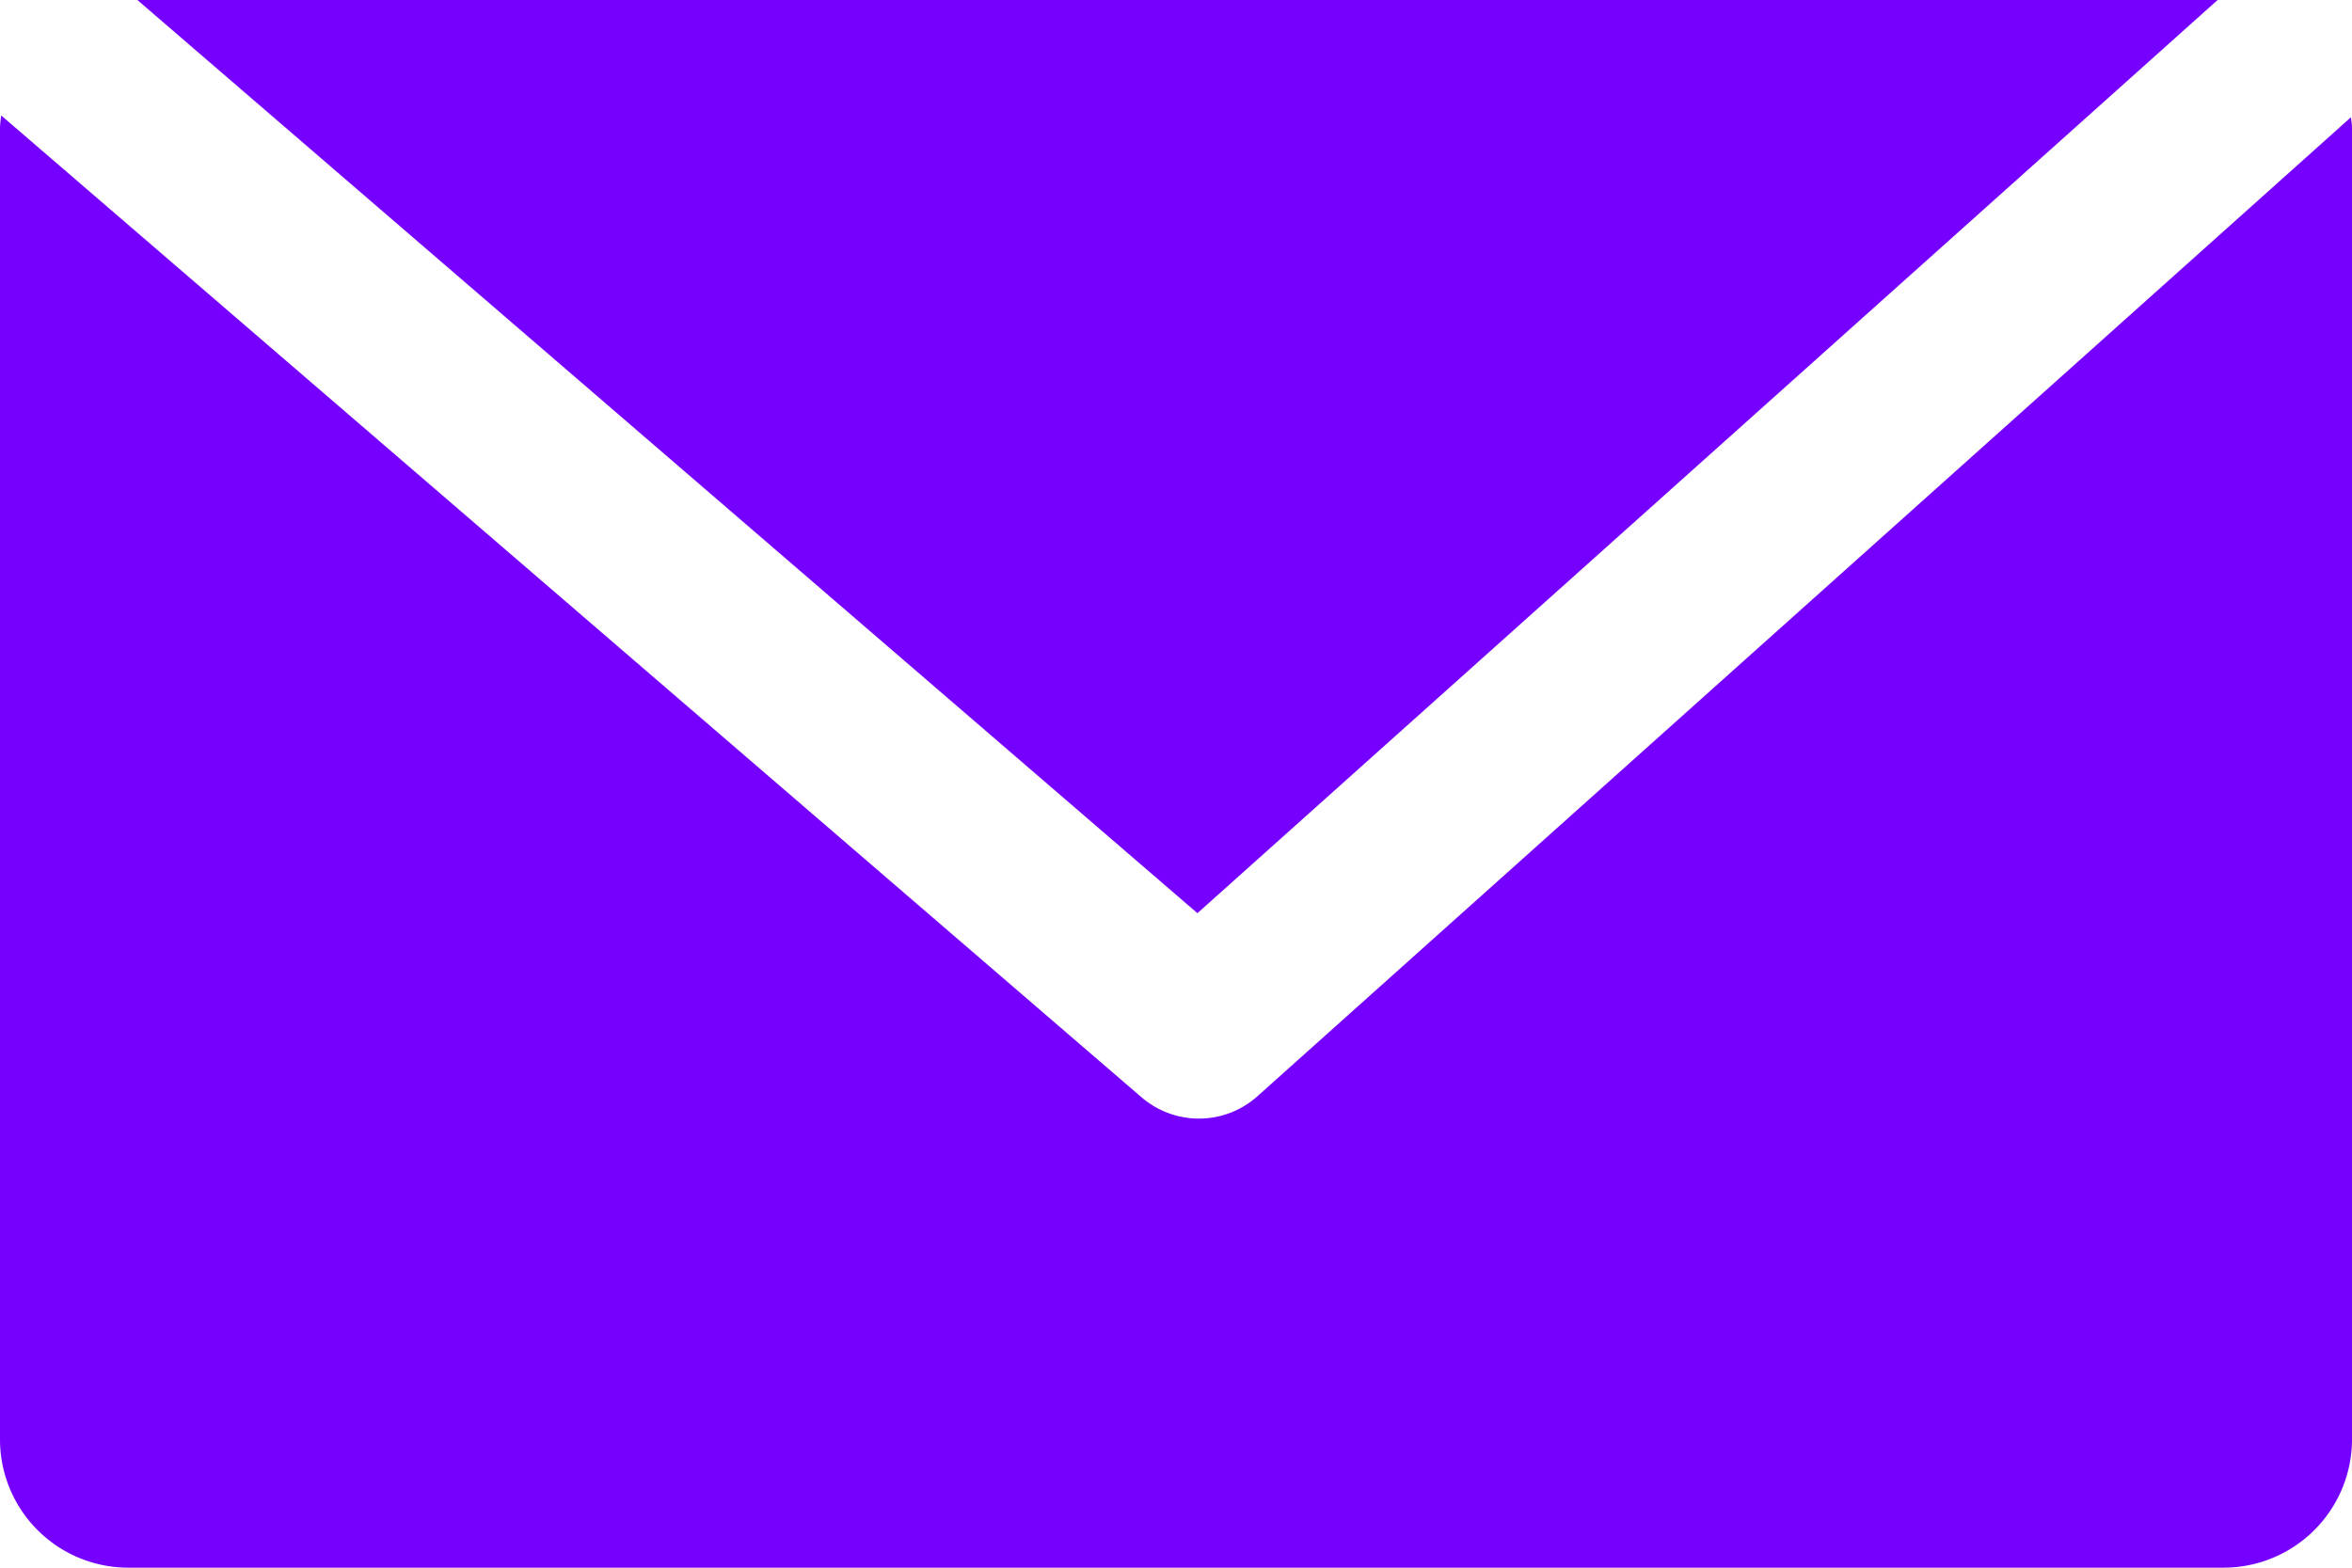
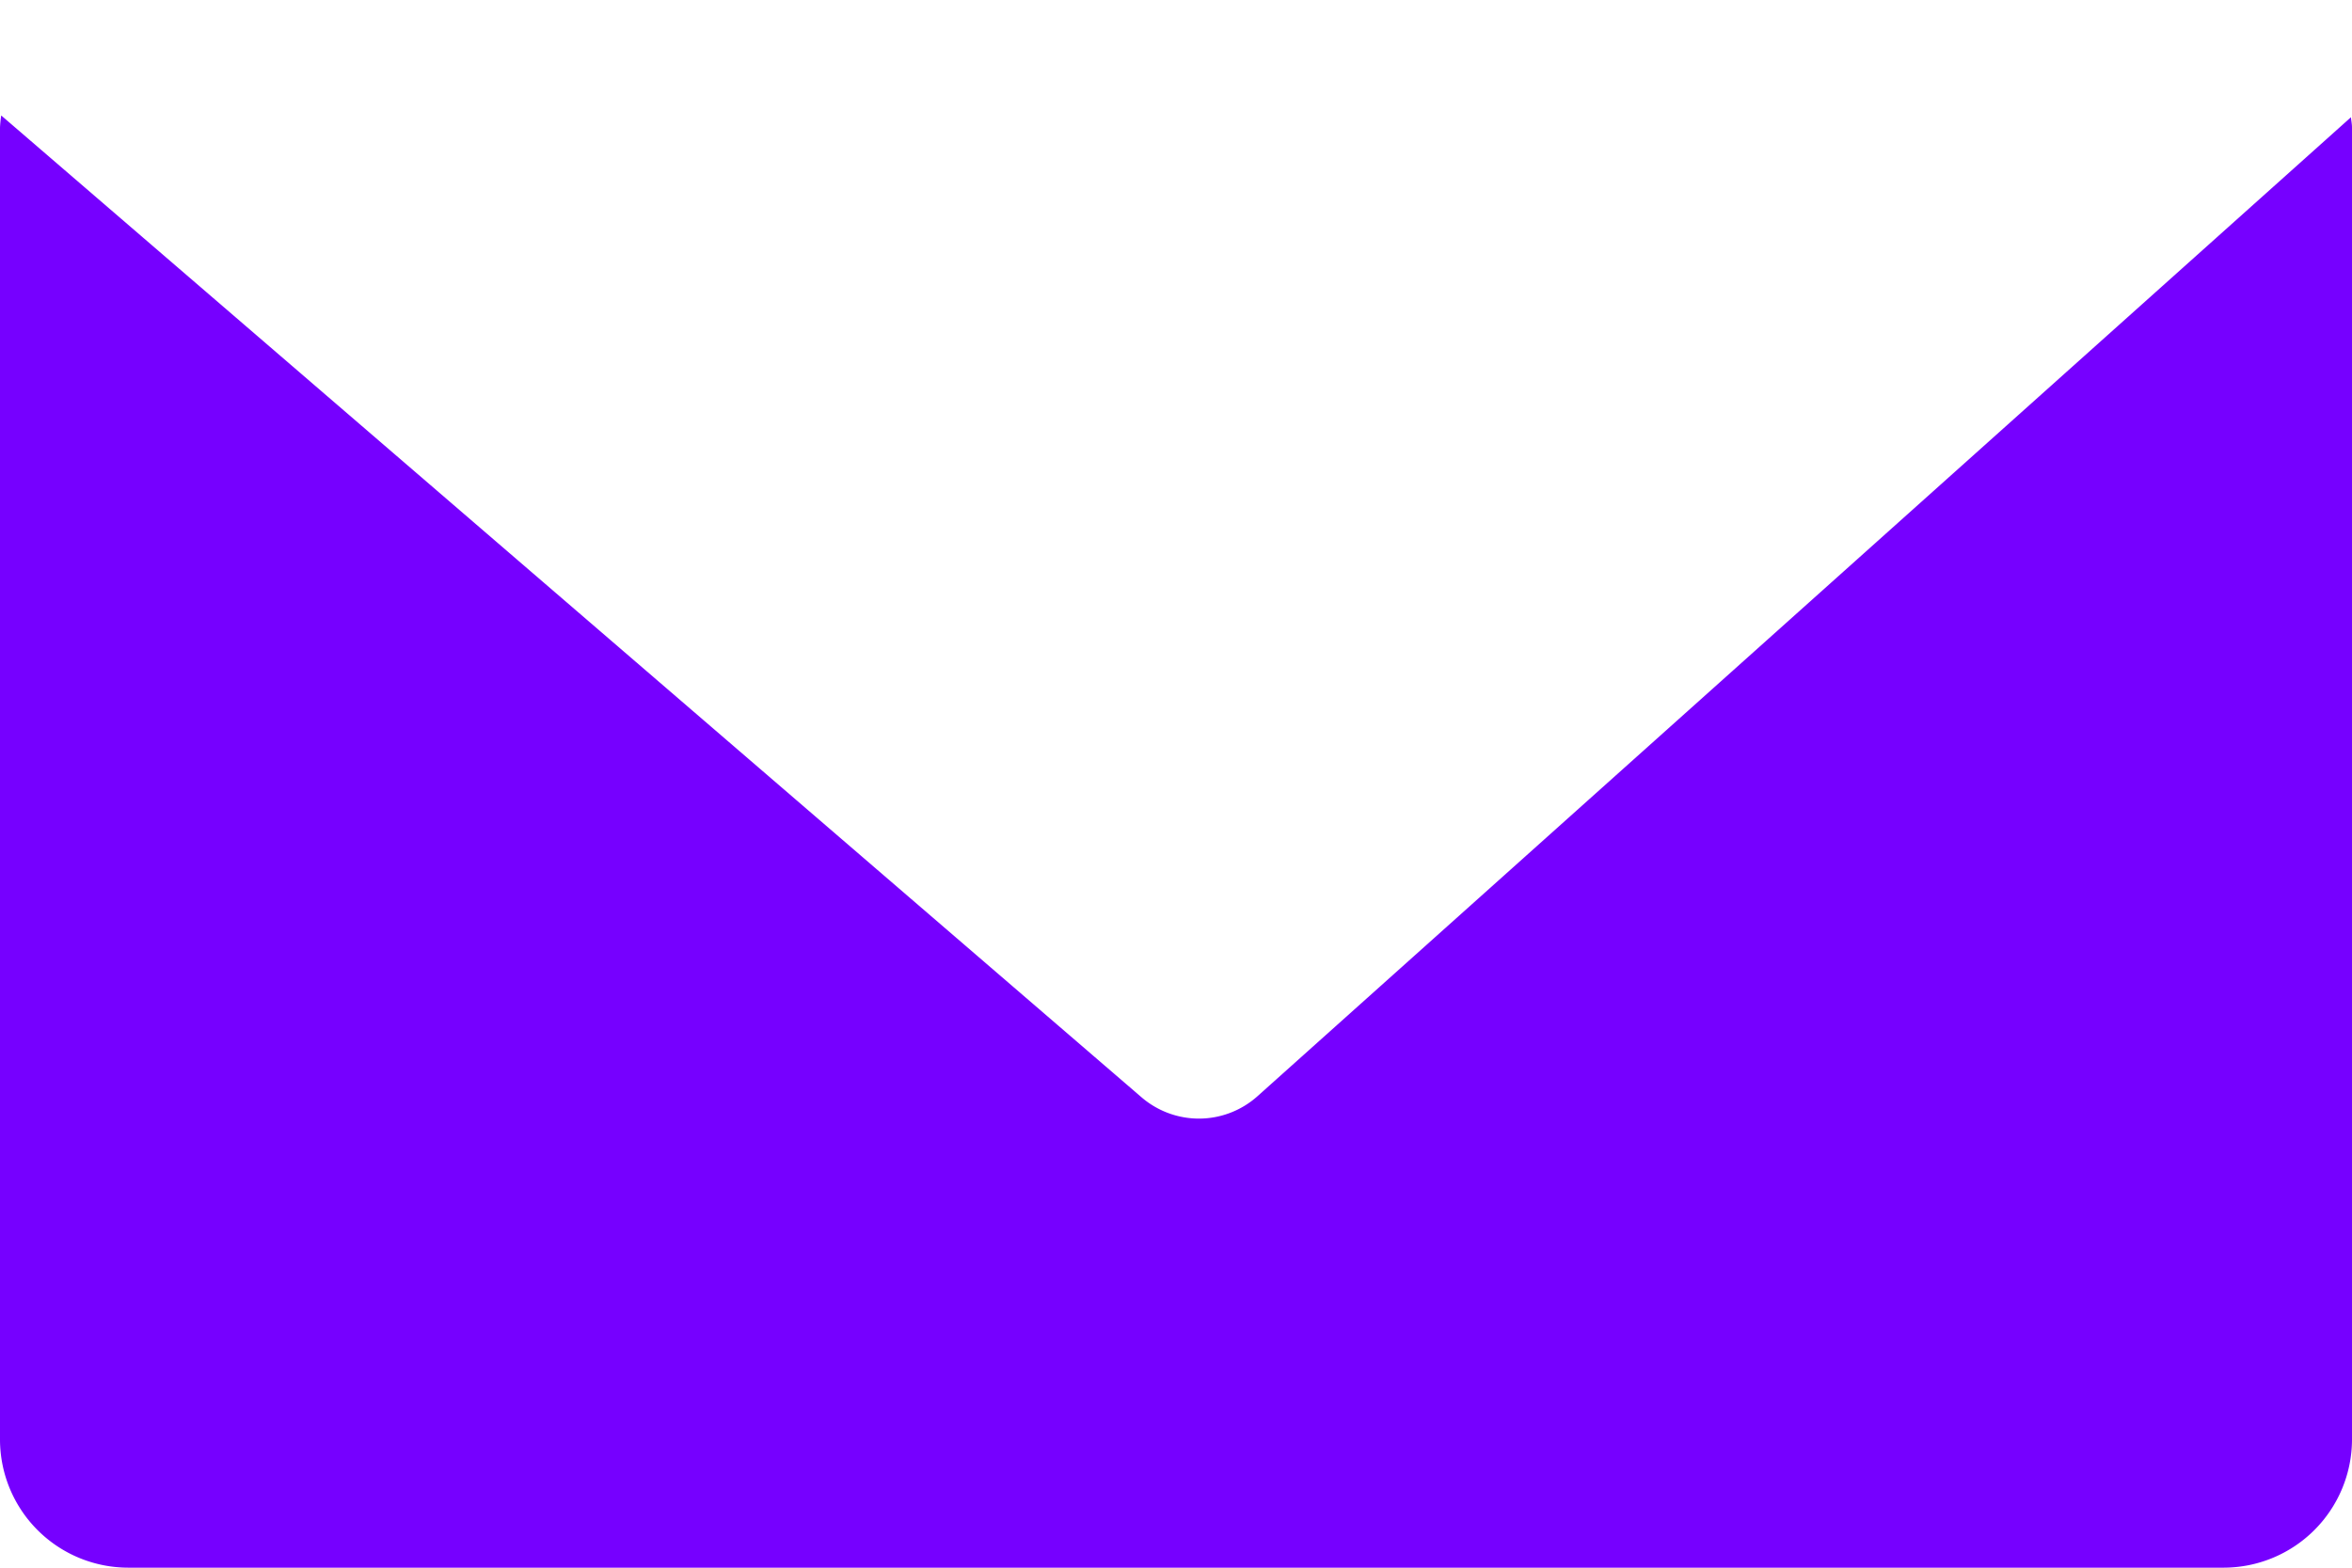
<svg xmlns="http://www.w3.org/2000/svg" width="29.021" height="19.347" viewBox="0 0 29.021 19.347">
  <g id="icon_mail" transform="translate(0 0)">
    <g id="Group_1494" data-name="Group 1494" transform="translate(0 0)">
      <g id="Group_546" data-name="Group 546">
-         <path id="Path_866" data-name="Path 866" d="M801.788,608.33H776.12L789.2,619.6Z" transform="translate(-774.425 -608.33)" fill="#7600ff" />
        <path id="Path_867" data-name="Path 867" d="M739.794,663.68a1.087,1.087,0,0,1-.71-.264L725.015,651.3a1.479,1.479,0,0,0-.015.148v16.2a1.583,1.583,0,0,0,1.593,1.574h25.834a1.585,1.585,0,0,0,1.594-1.574v-16.2c0-.043-.009-.083-.013-.126L740.52,663.4A1.085,1.085,0,0,1,739.794,663.68Z" transform="translate(-725 -649.875)" fill="#7600ff" />
      </g>
    </g>
  </g>
</svg>